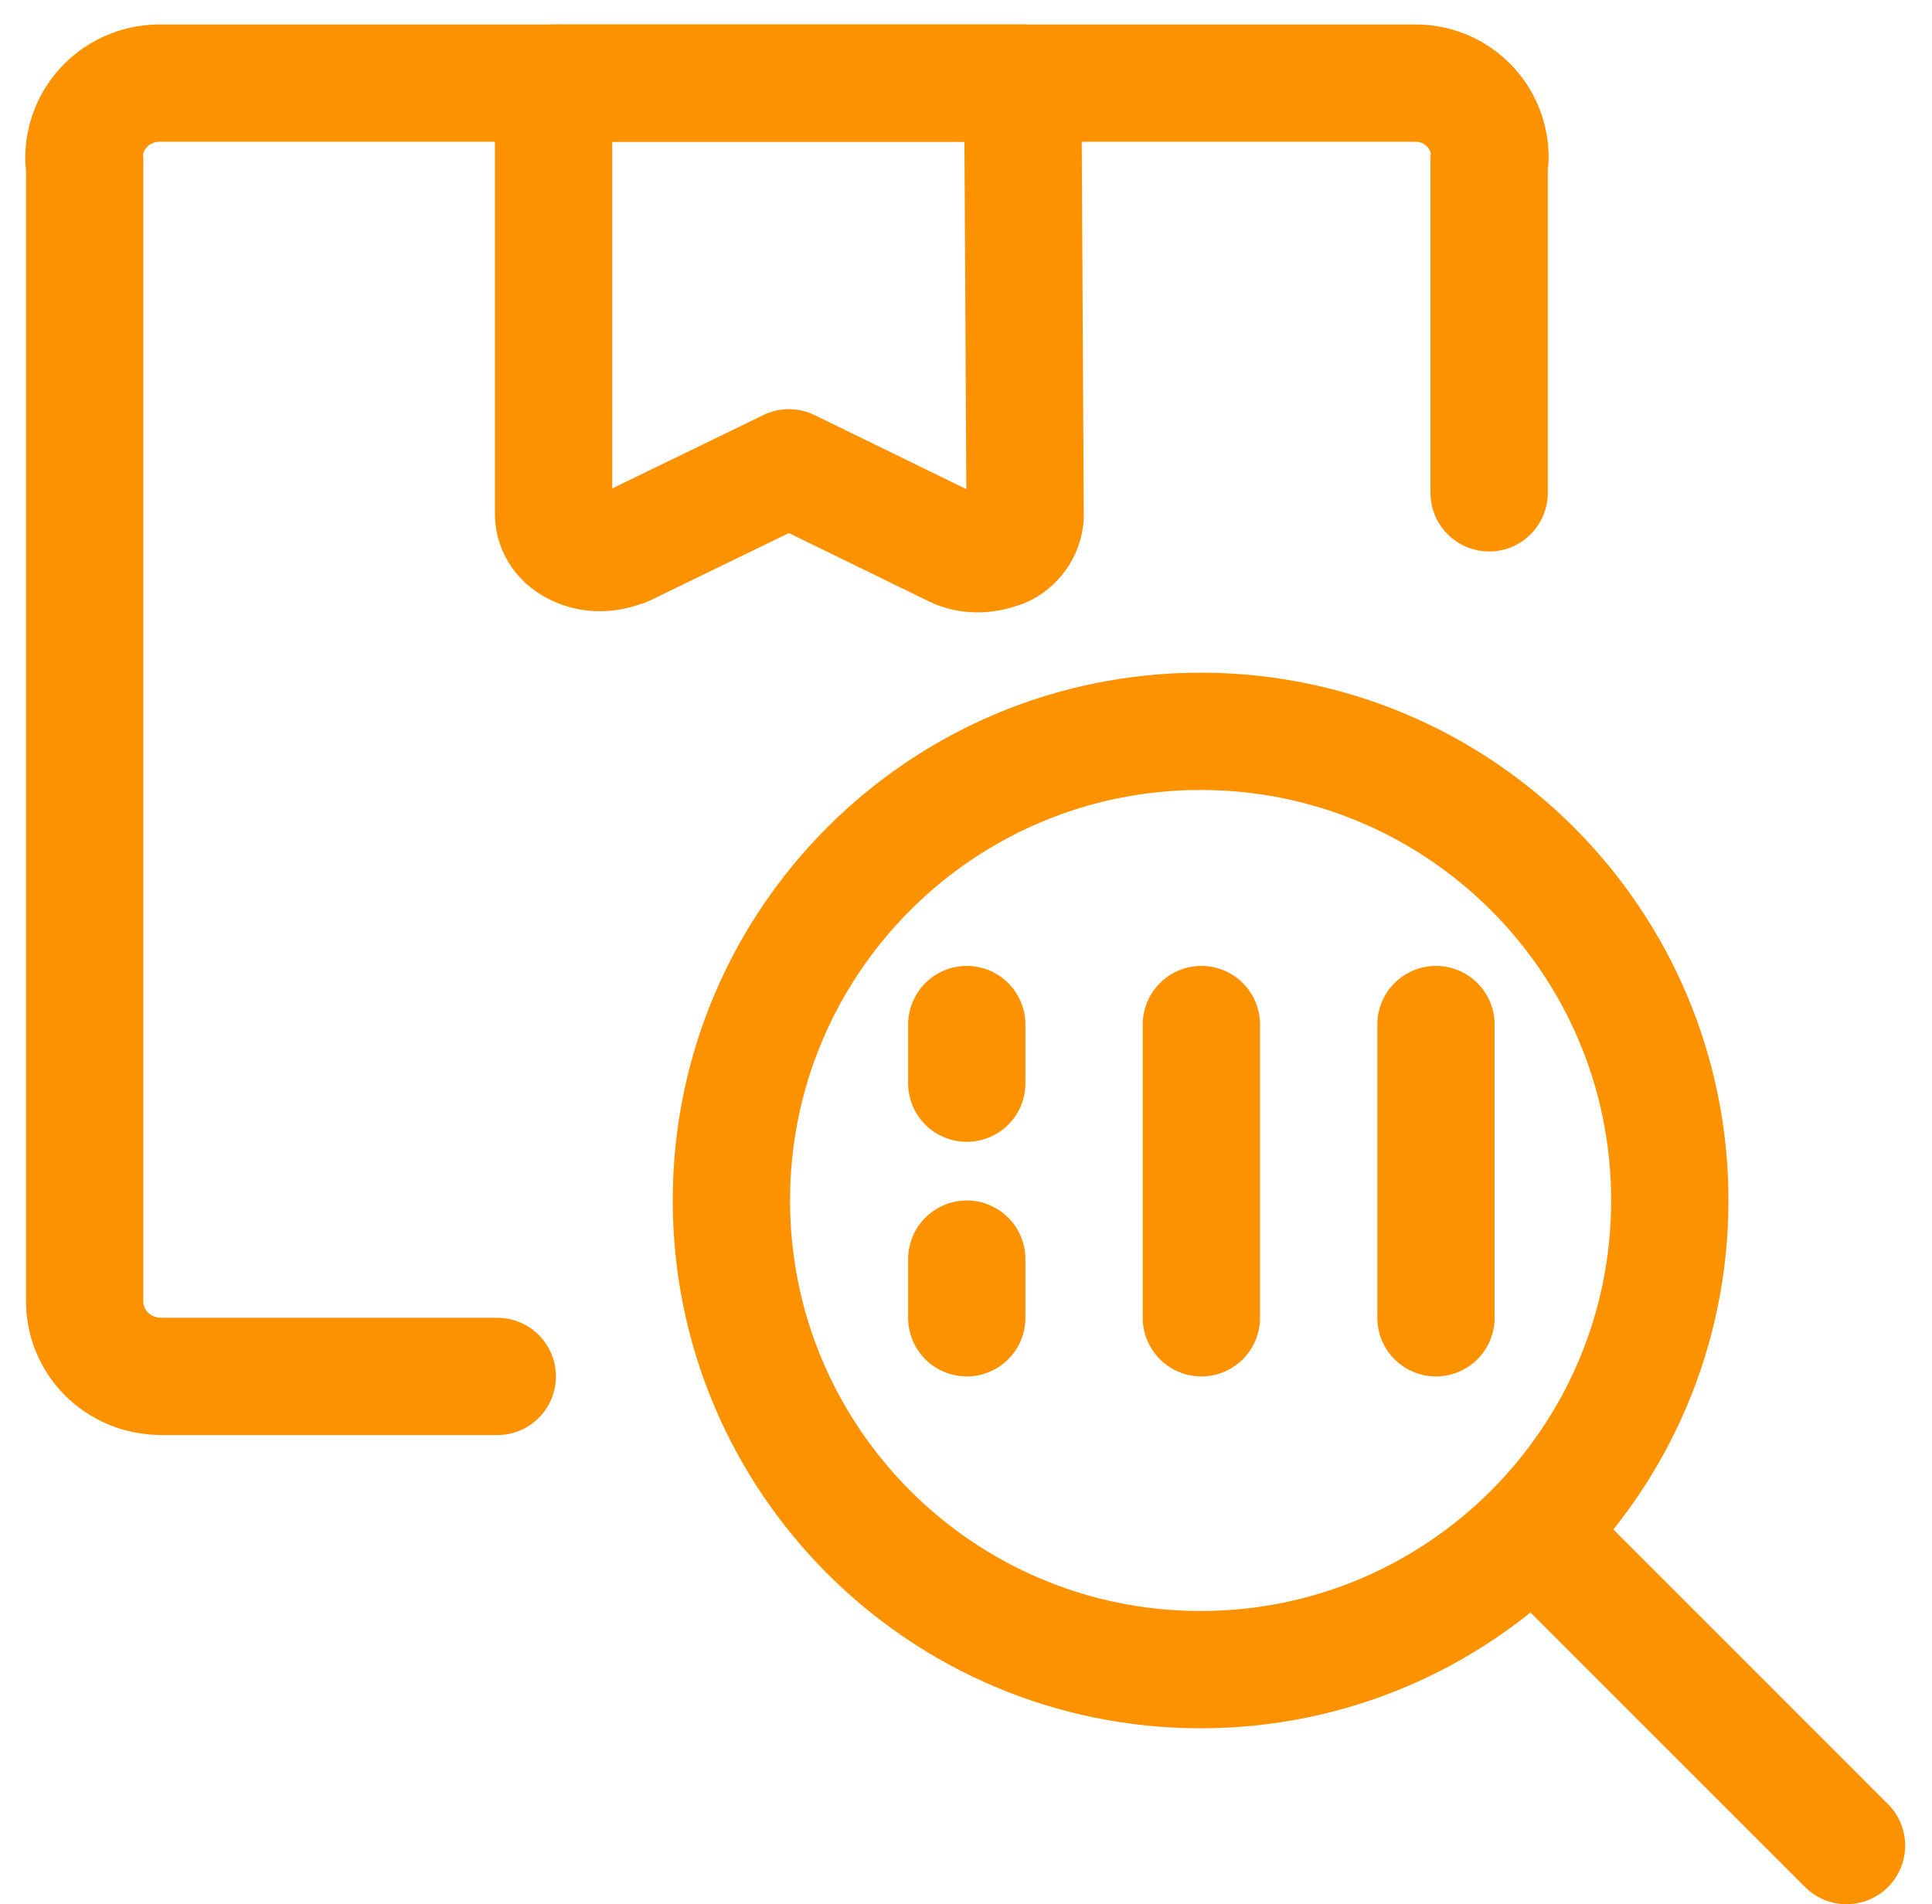
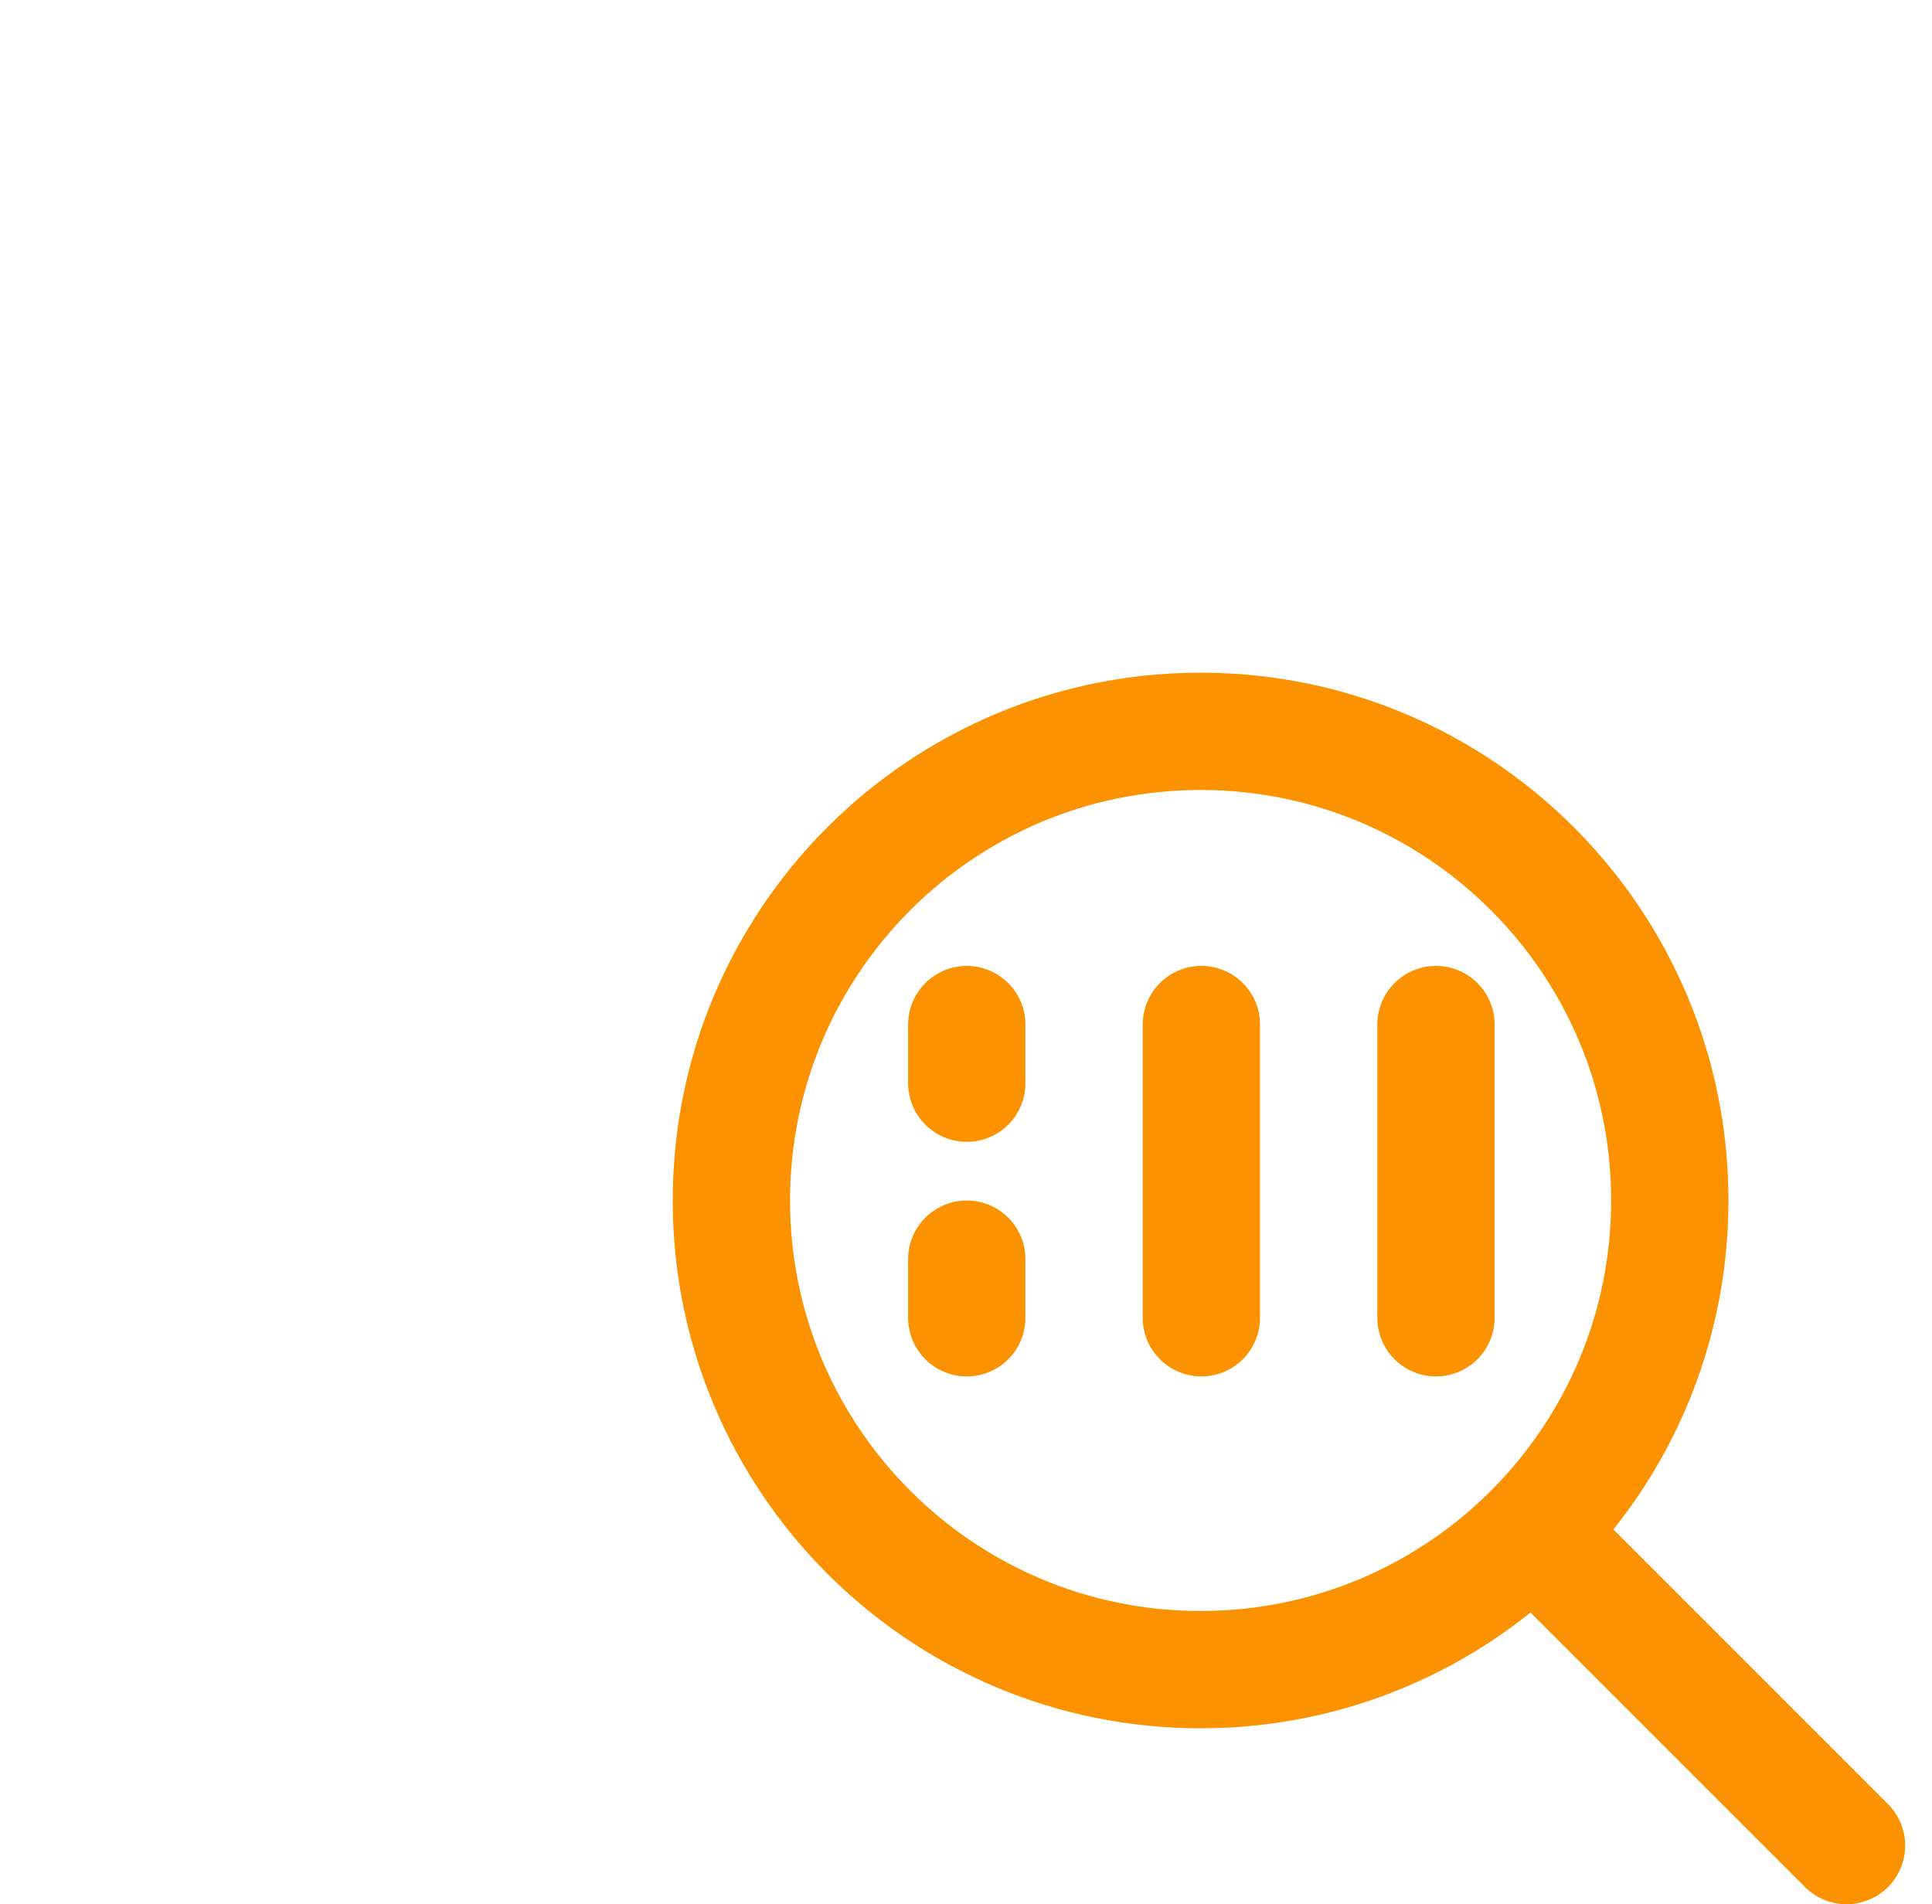
<svg xmlns="http://www.w3.org/2000/svg" width="70" height="69" viewBox="0 0 70 69">
  <g fill="none" fill-rule="evenodd" stroke-linecap="round" stroke-linejoin="round">
    <g stroke="#FC9200" stroke-width="4.25">
      <g>
        <g>
-           <path d="M34.142 15.737v-.029c-.028.51-.368.992-.85 1.19h-.028c-.567.227-1.19.227-1.7-.028l-5.979-2.918-5.95 2.89h-.028c-.538.226-1.162.255-1.7 0h0c-.51-.227-.85-.68-.85-1.219V.012h17l.085 15.725z" transform="translate(-260 -11449) translate(0 11172) translate(263 280)" />
-           <path d="M15.017 46.875h-12.2l-.029-.003c-1.53-.028-2.748-1.247-2.72-2.777V2.817L.04 2.788C.012 1.258 1.23.04 2.732.012h45.56c1.501 0 2.72 1.218 2.692 2.748h-.03v12.098" transform="translate(-260 -11449) translate(0 11172) translate(263 280)" />
          <path d="M40.5 23.5c-9.389 0-17 7.611-17 17s7.611 17 17 17 17-7.611 17-17-7.611-17-17-17zM63.903 63.875L52.542 52.513M49.028 34.125L49.028 44.75M40.528 34.125L40.528 44.75M32.028 34.125L32.028 36.25M32.028 42.625L32.028 44.75" transform="translate(-260 -11449) translate(0 11172) translate(263 280)" />
        </g>
      </g>
    </g>
  </g>
</svg>